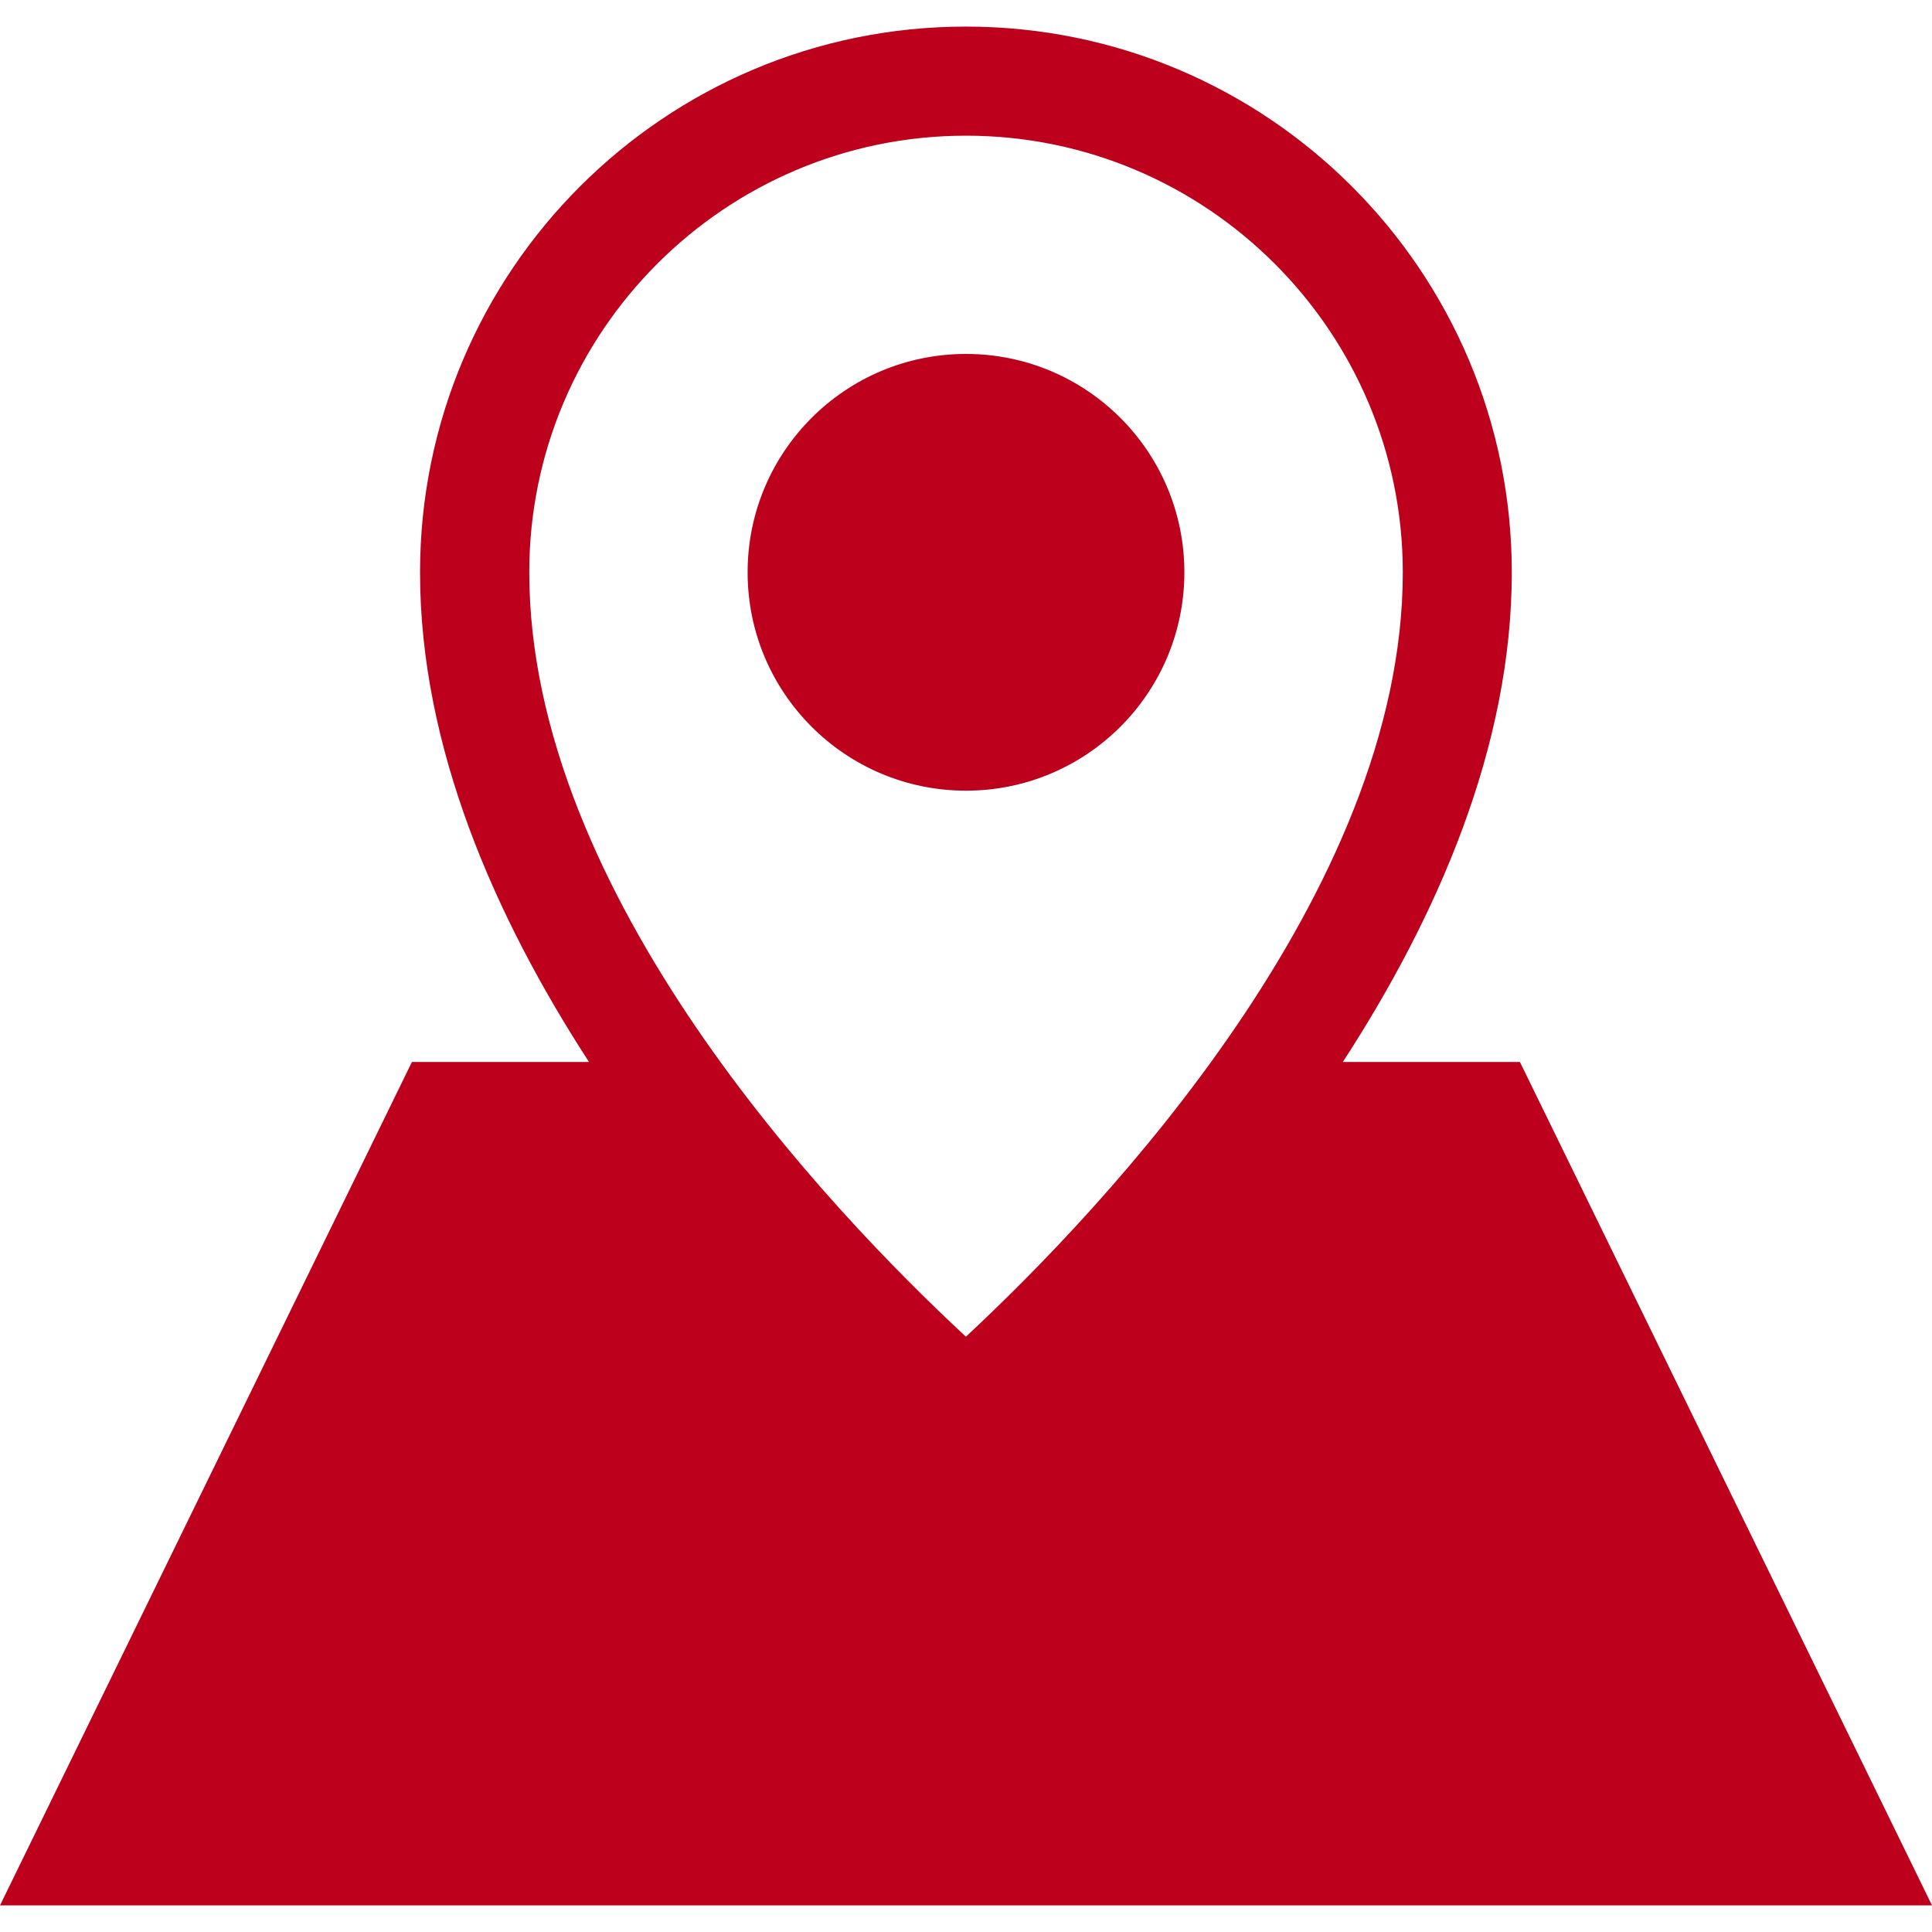
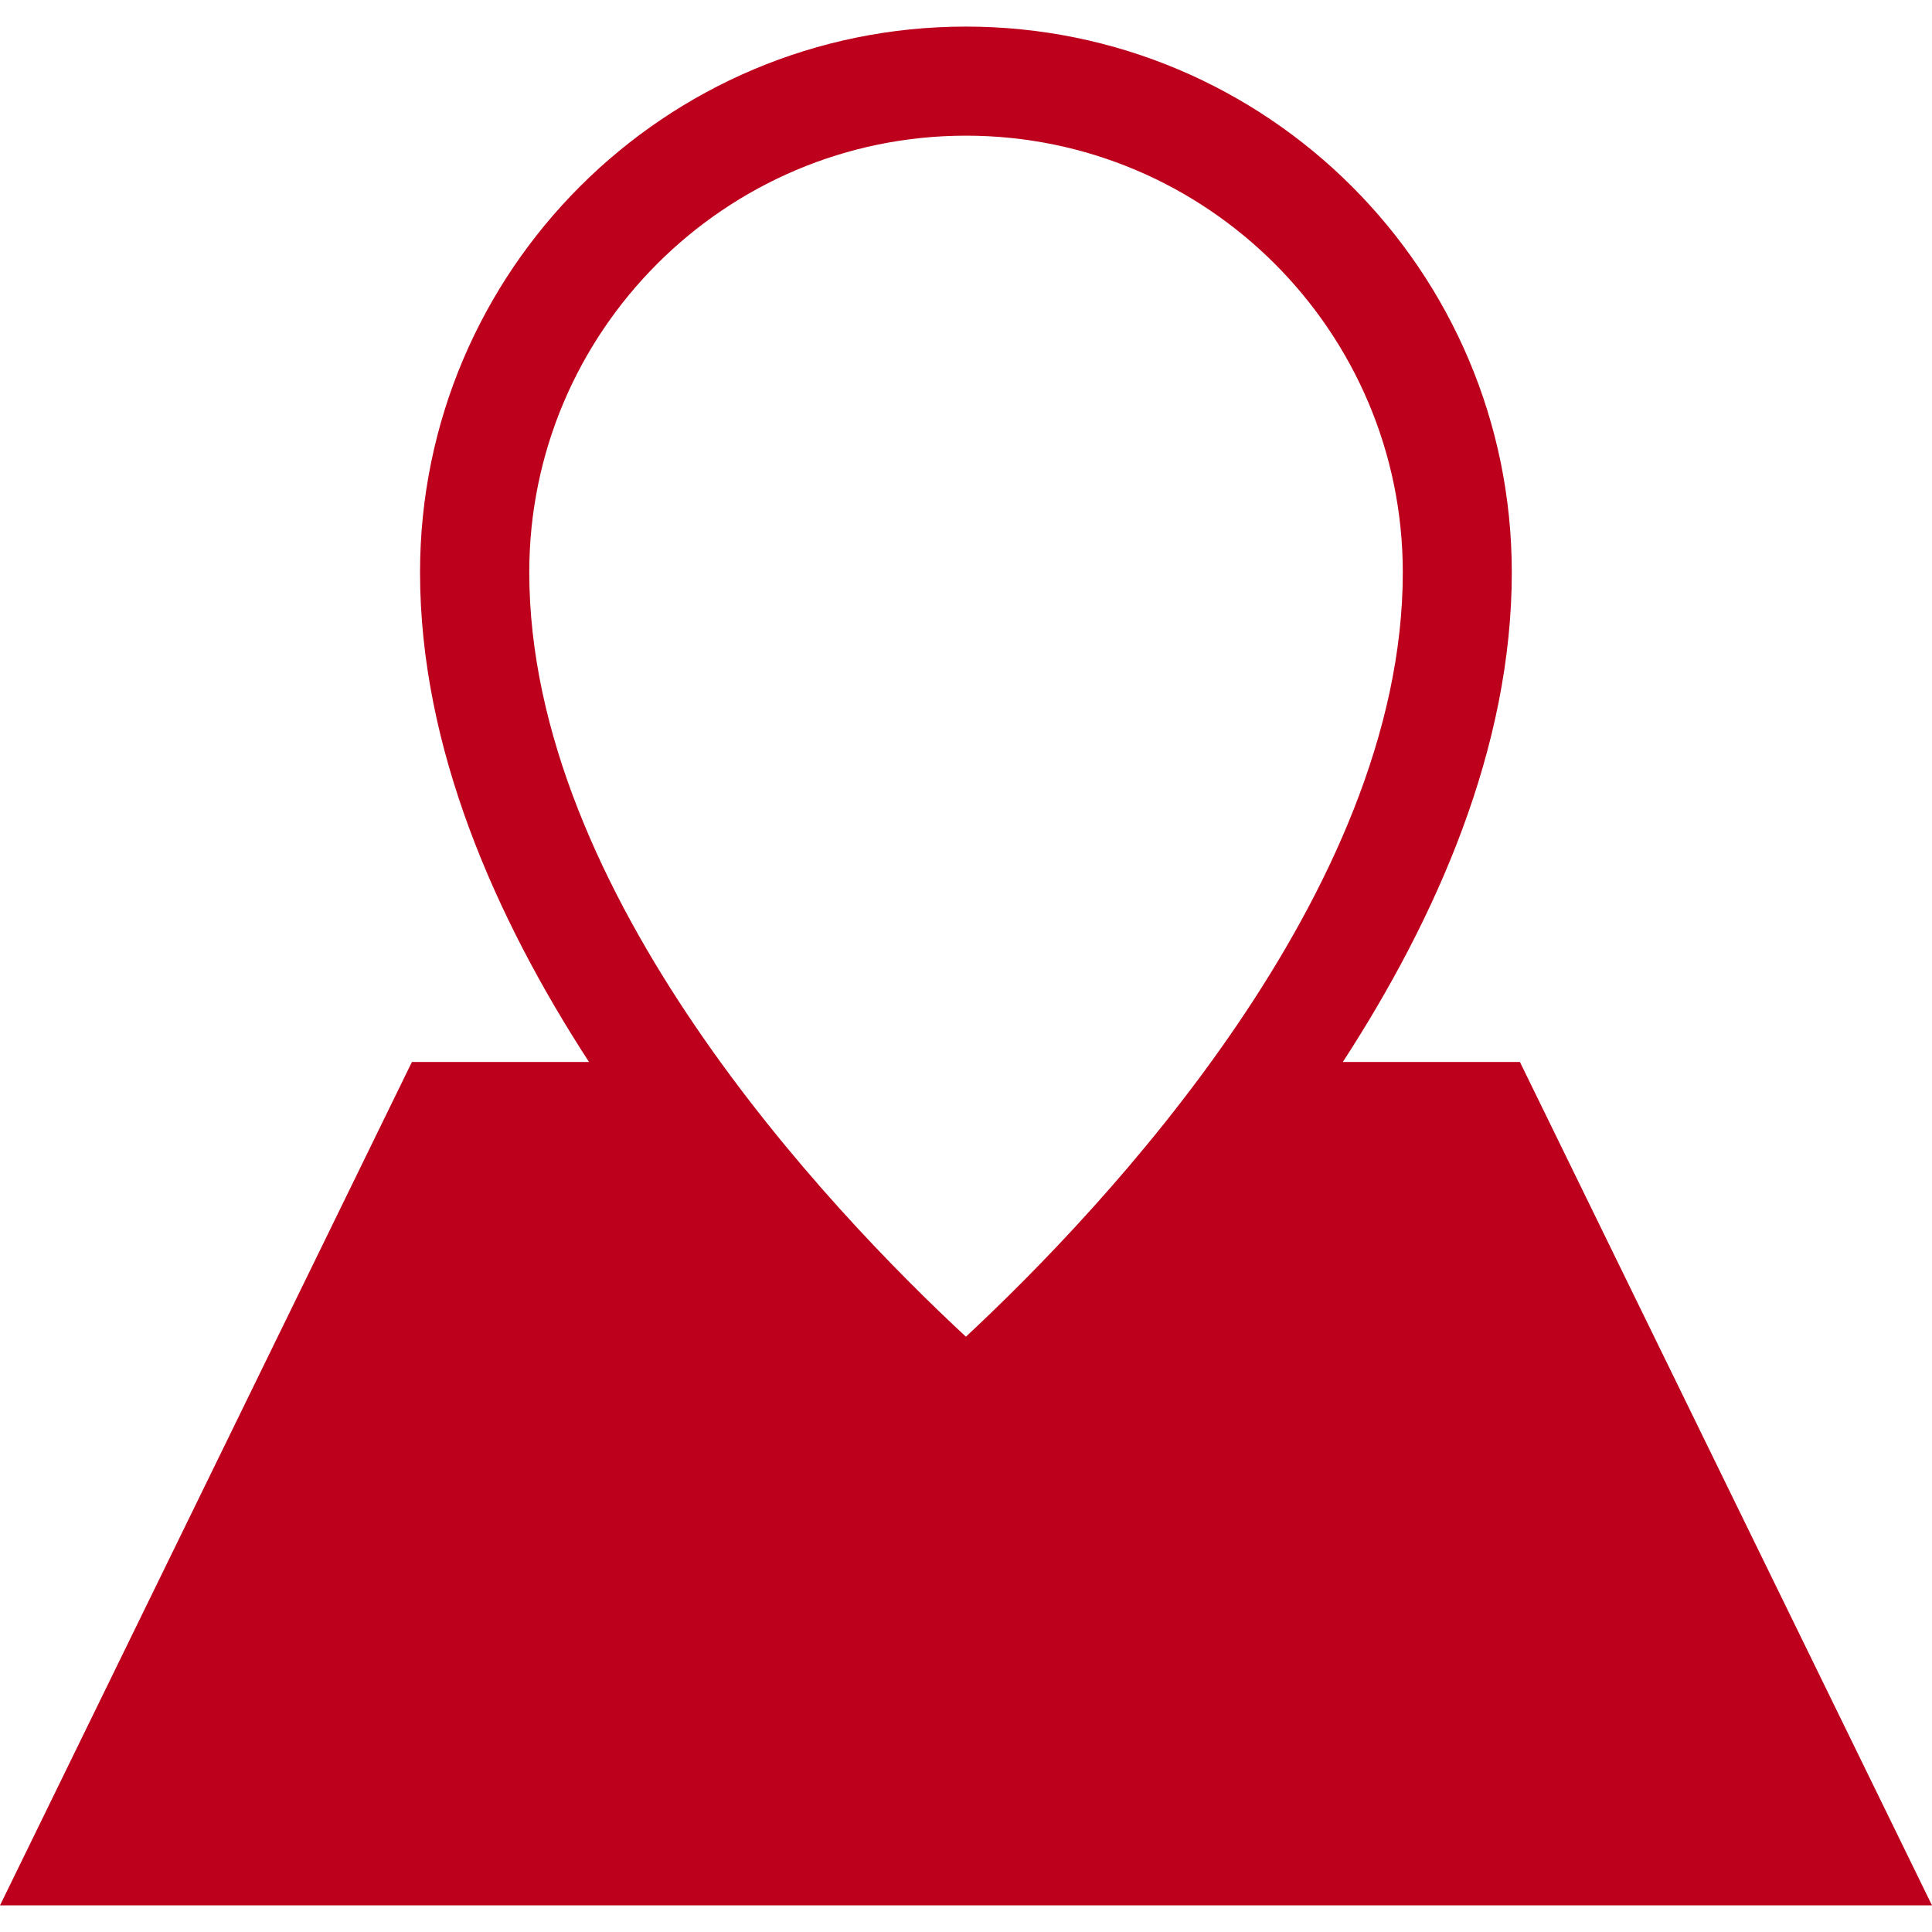
<svg xmlns="http://www.w3.org/2000/svg" width="80" height="80" viewBox="0 0 80 80" fill="none">
  <path d="M62.937 43.975H55.603C59.494 37.983 62.6 30.951 62.6 23.701C62.6 11.217 52.477 1.101 39.996 1.101C27.515 1.101 17.393 11.225 17.393 23.701C17.393 30.947 20.498 37.979 24.39 43.975H17.056L0 78.898H80L62.937 43.975ZM40 5.618C49.972 5.618 58.087 13.73 58.087 23.701C58.087 36.961 45.705 50.031 39.996 55.35C34.284 50.045 21.916 37.01 21.916 23.701C21.912 13.73 30.028 5.618 40 5.618Z" fill="#BD001C" />
-   <path d="M40 32.74C44.994 32.74 49.042 28.692 49.042 23.698C49.042 18.704 44.994 14.656 40 14.656C35.006 14.656 30.957 18.704 30.957 23.698C30.957 28.692 35.006 32.74 40 32.74Z" fill="#BD001C" />
</svg>